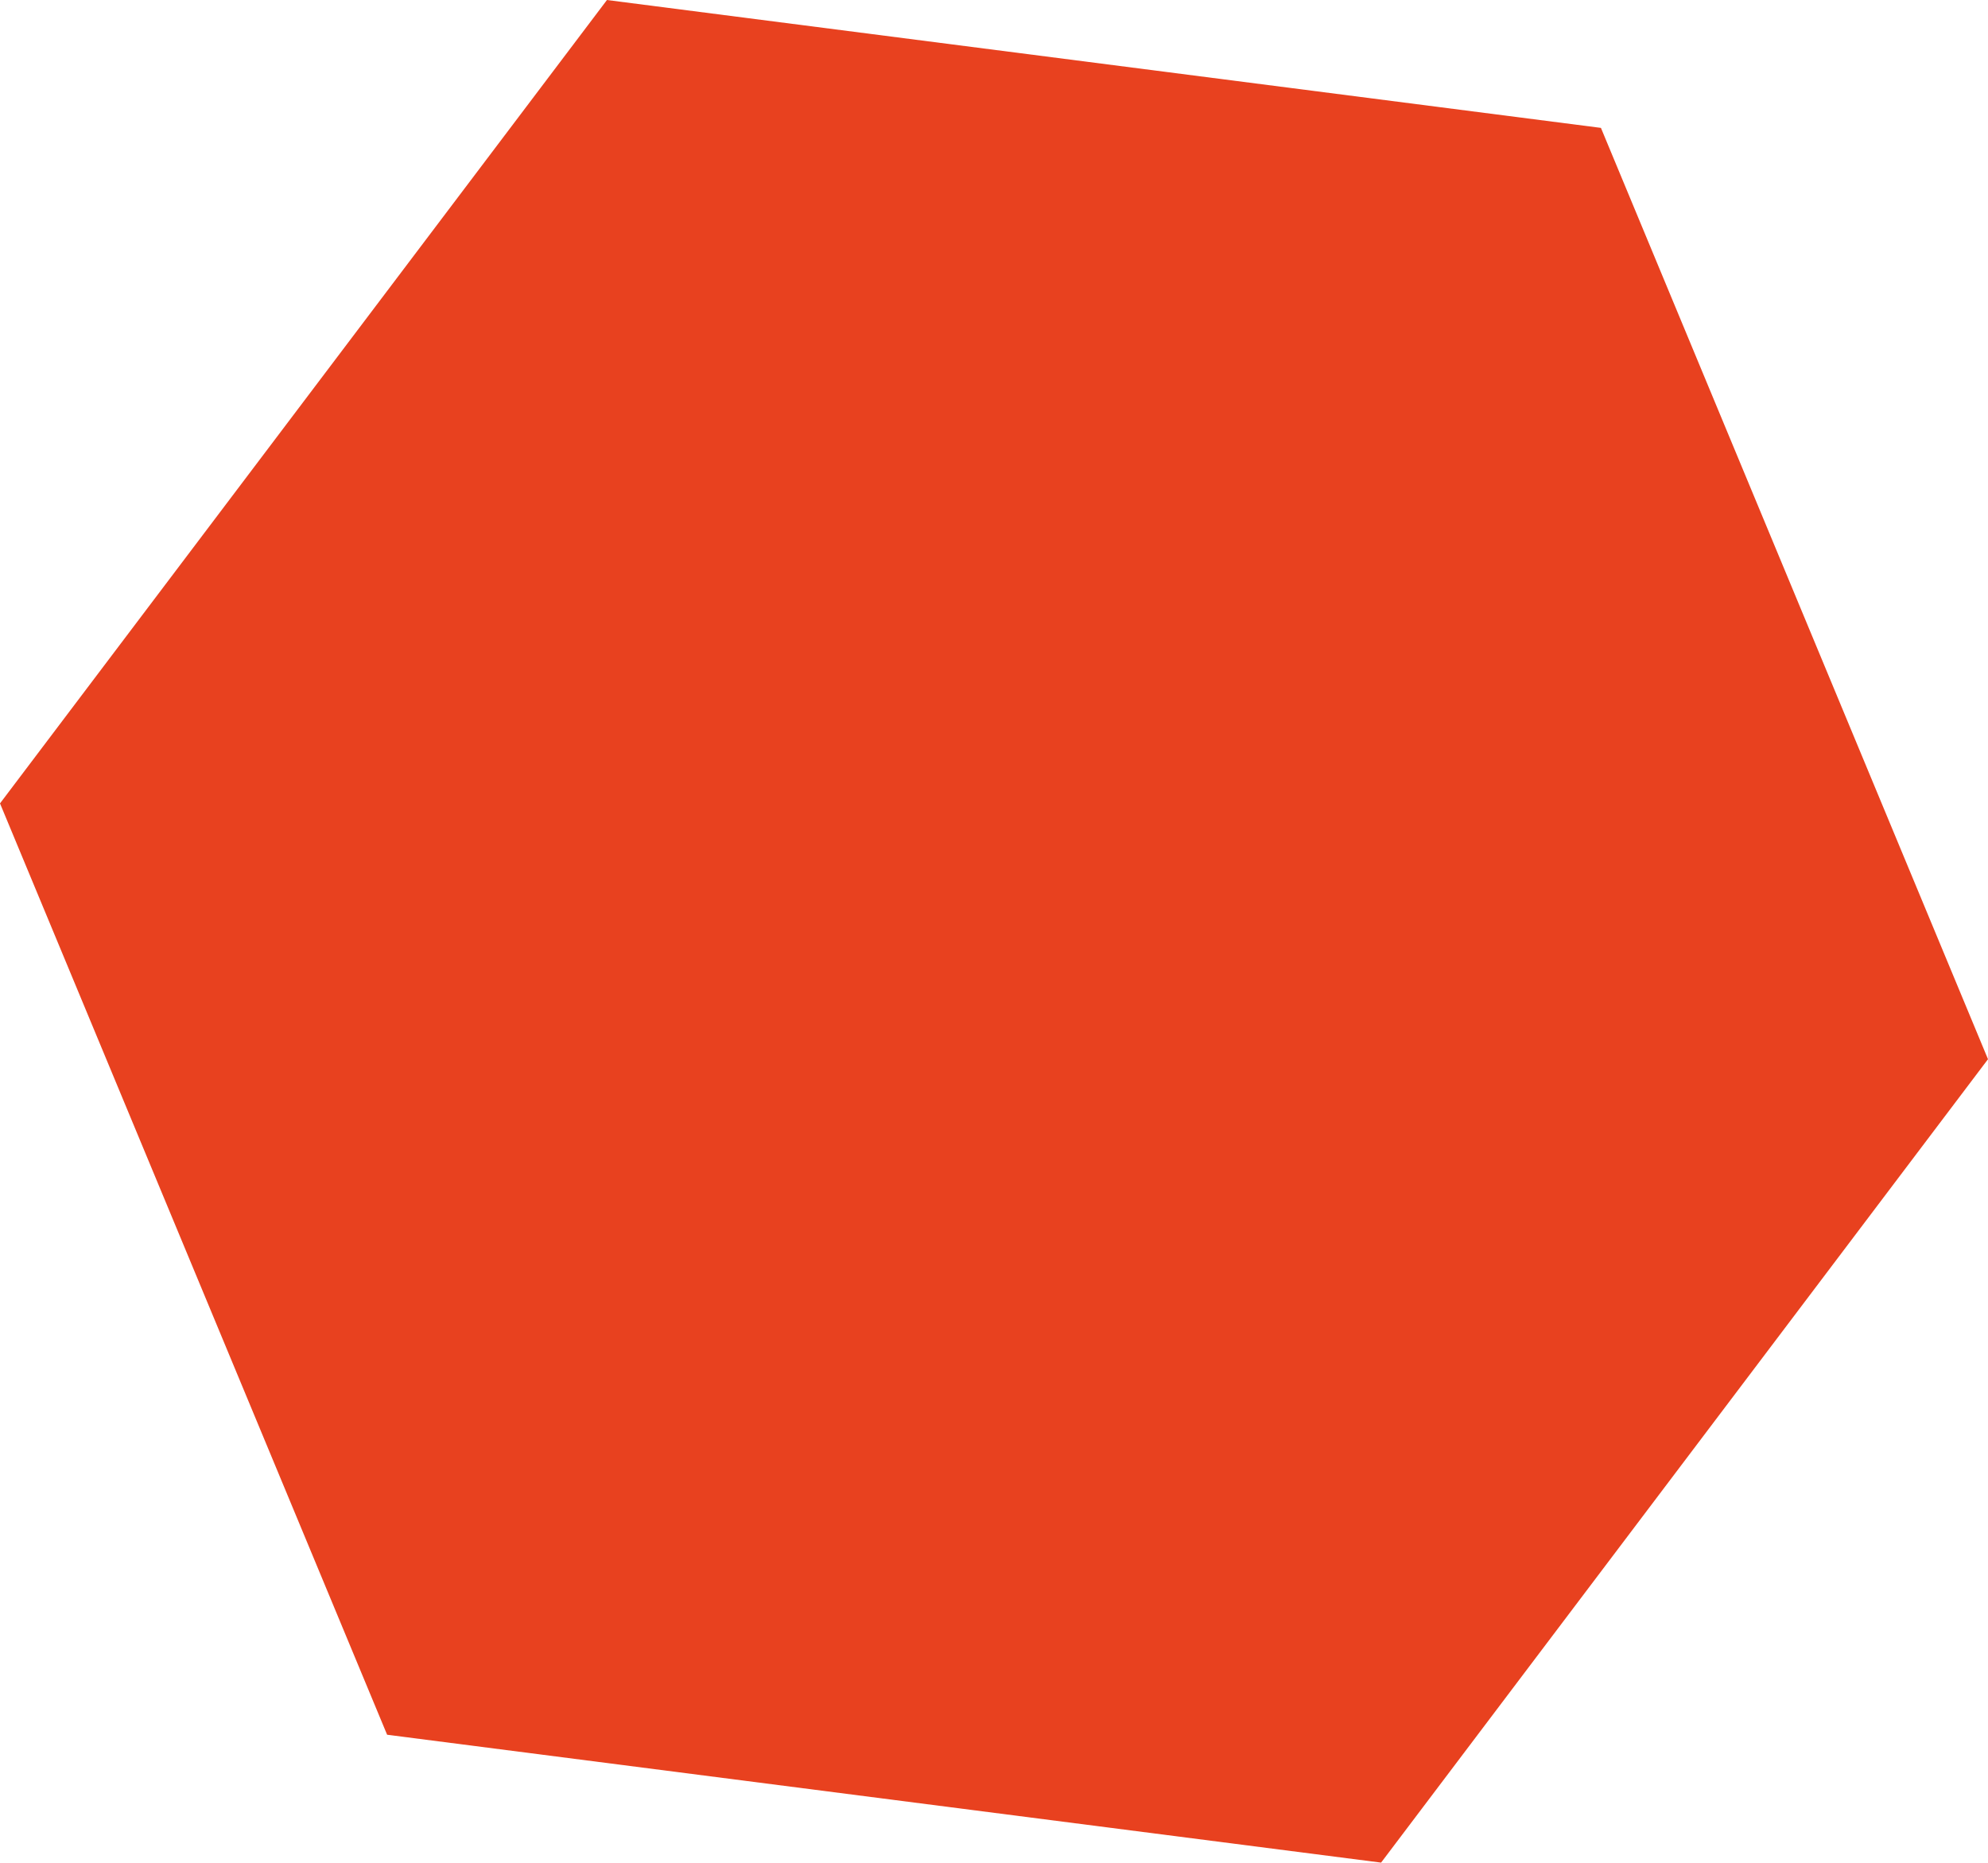
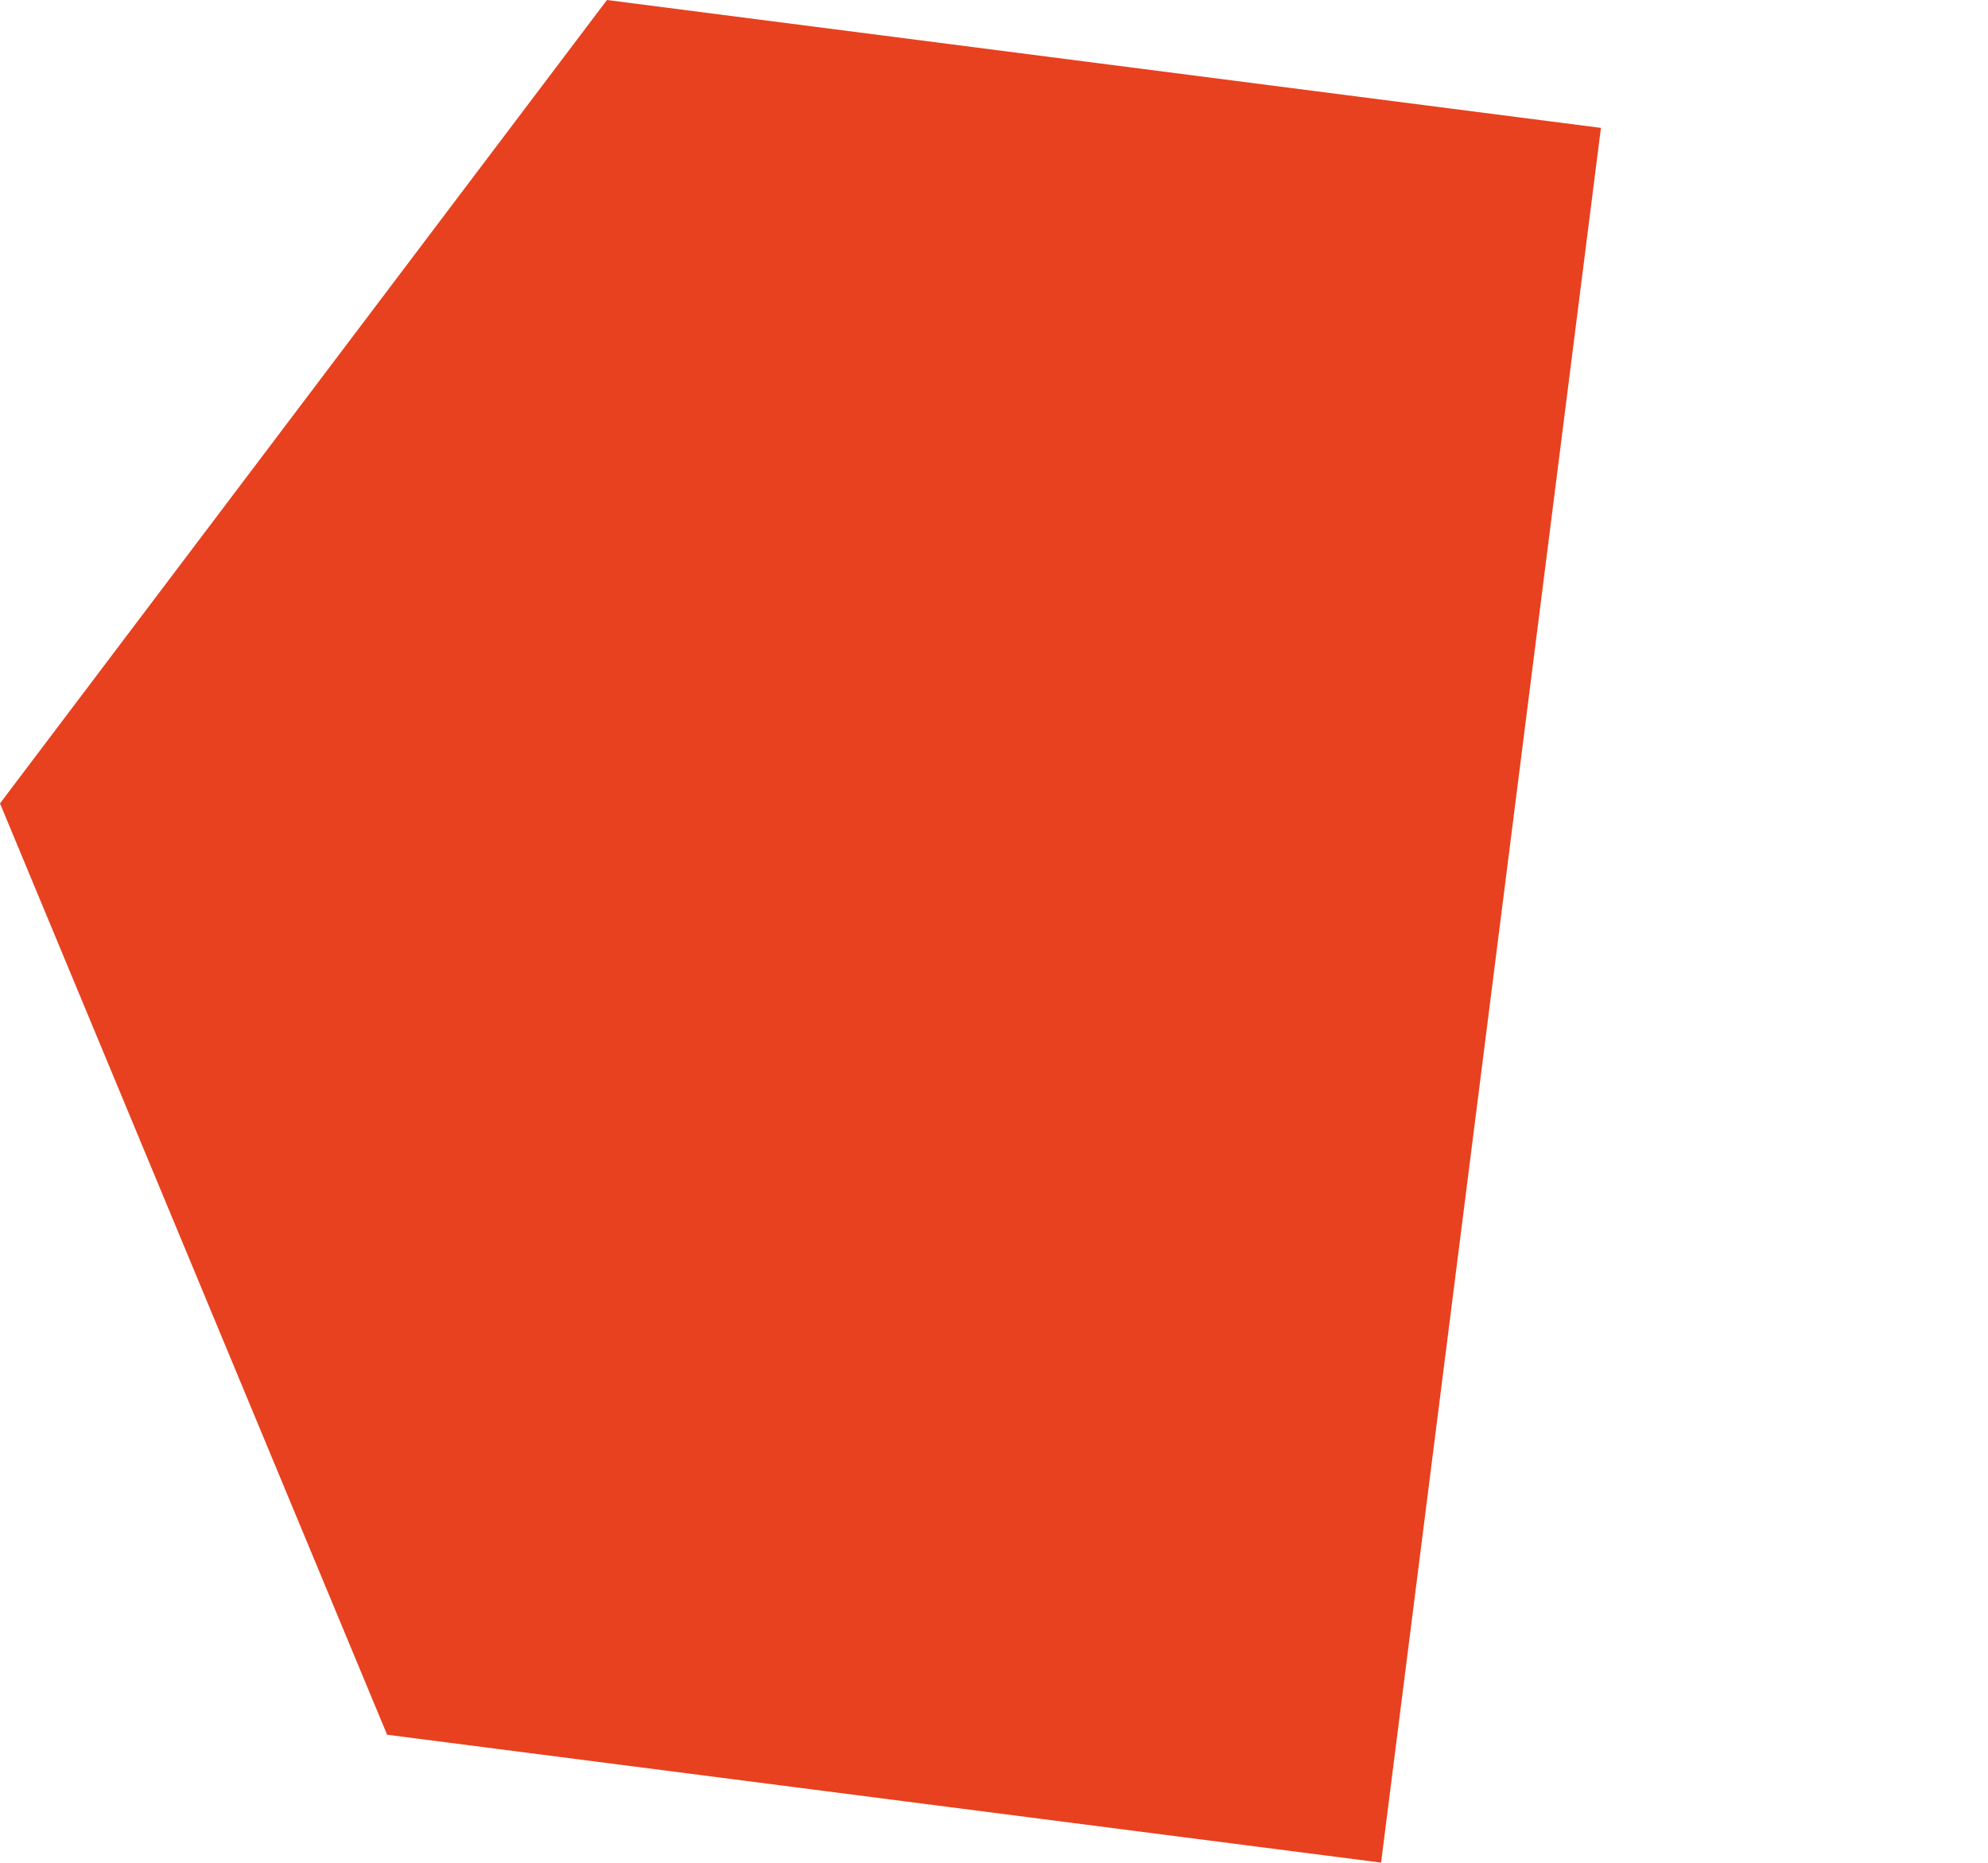
<svg xmlns="http://www.w3.org/2000/svg" width="127" height="119" viewBox="0 0 127 119" fill="none">
-   <path d="M38.774 3.56121e-06L102.273 8.17L127 67.671L88.228 119L24.73 110.83L0 51.329L38.774 3.56121e-06Z" fill="#E8411F" />
+   <path d="M38.774 3.56121e-06L102.273 8.17L88.228 119L24.73 110.83L0 51.329L38.774 3.56121e-06Z" fill="#E8411F" />
</svg>